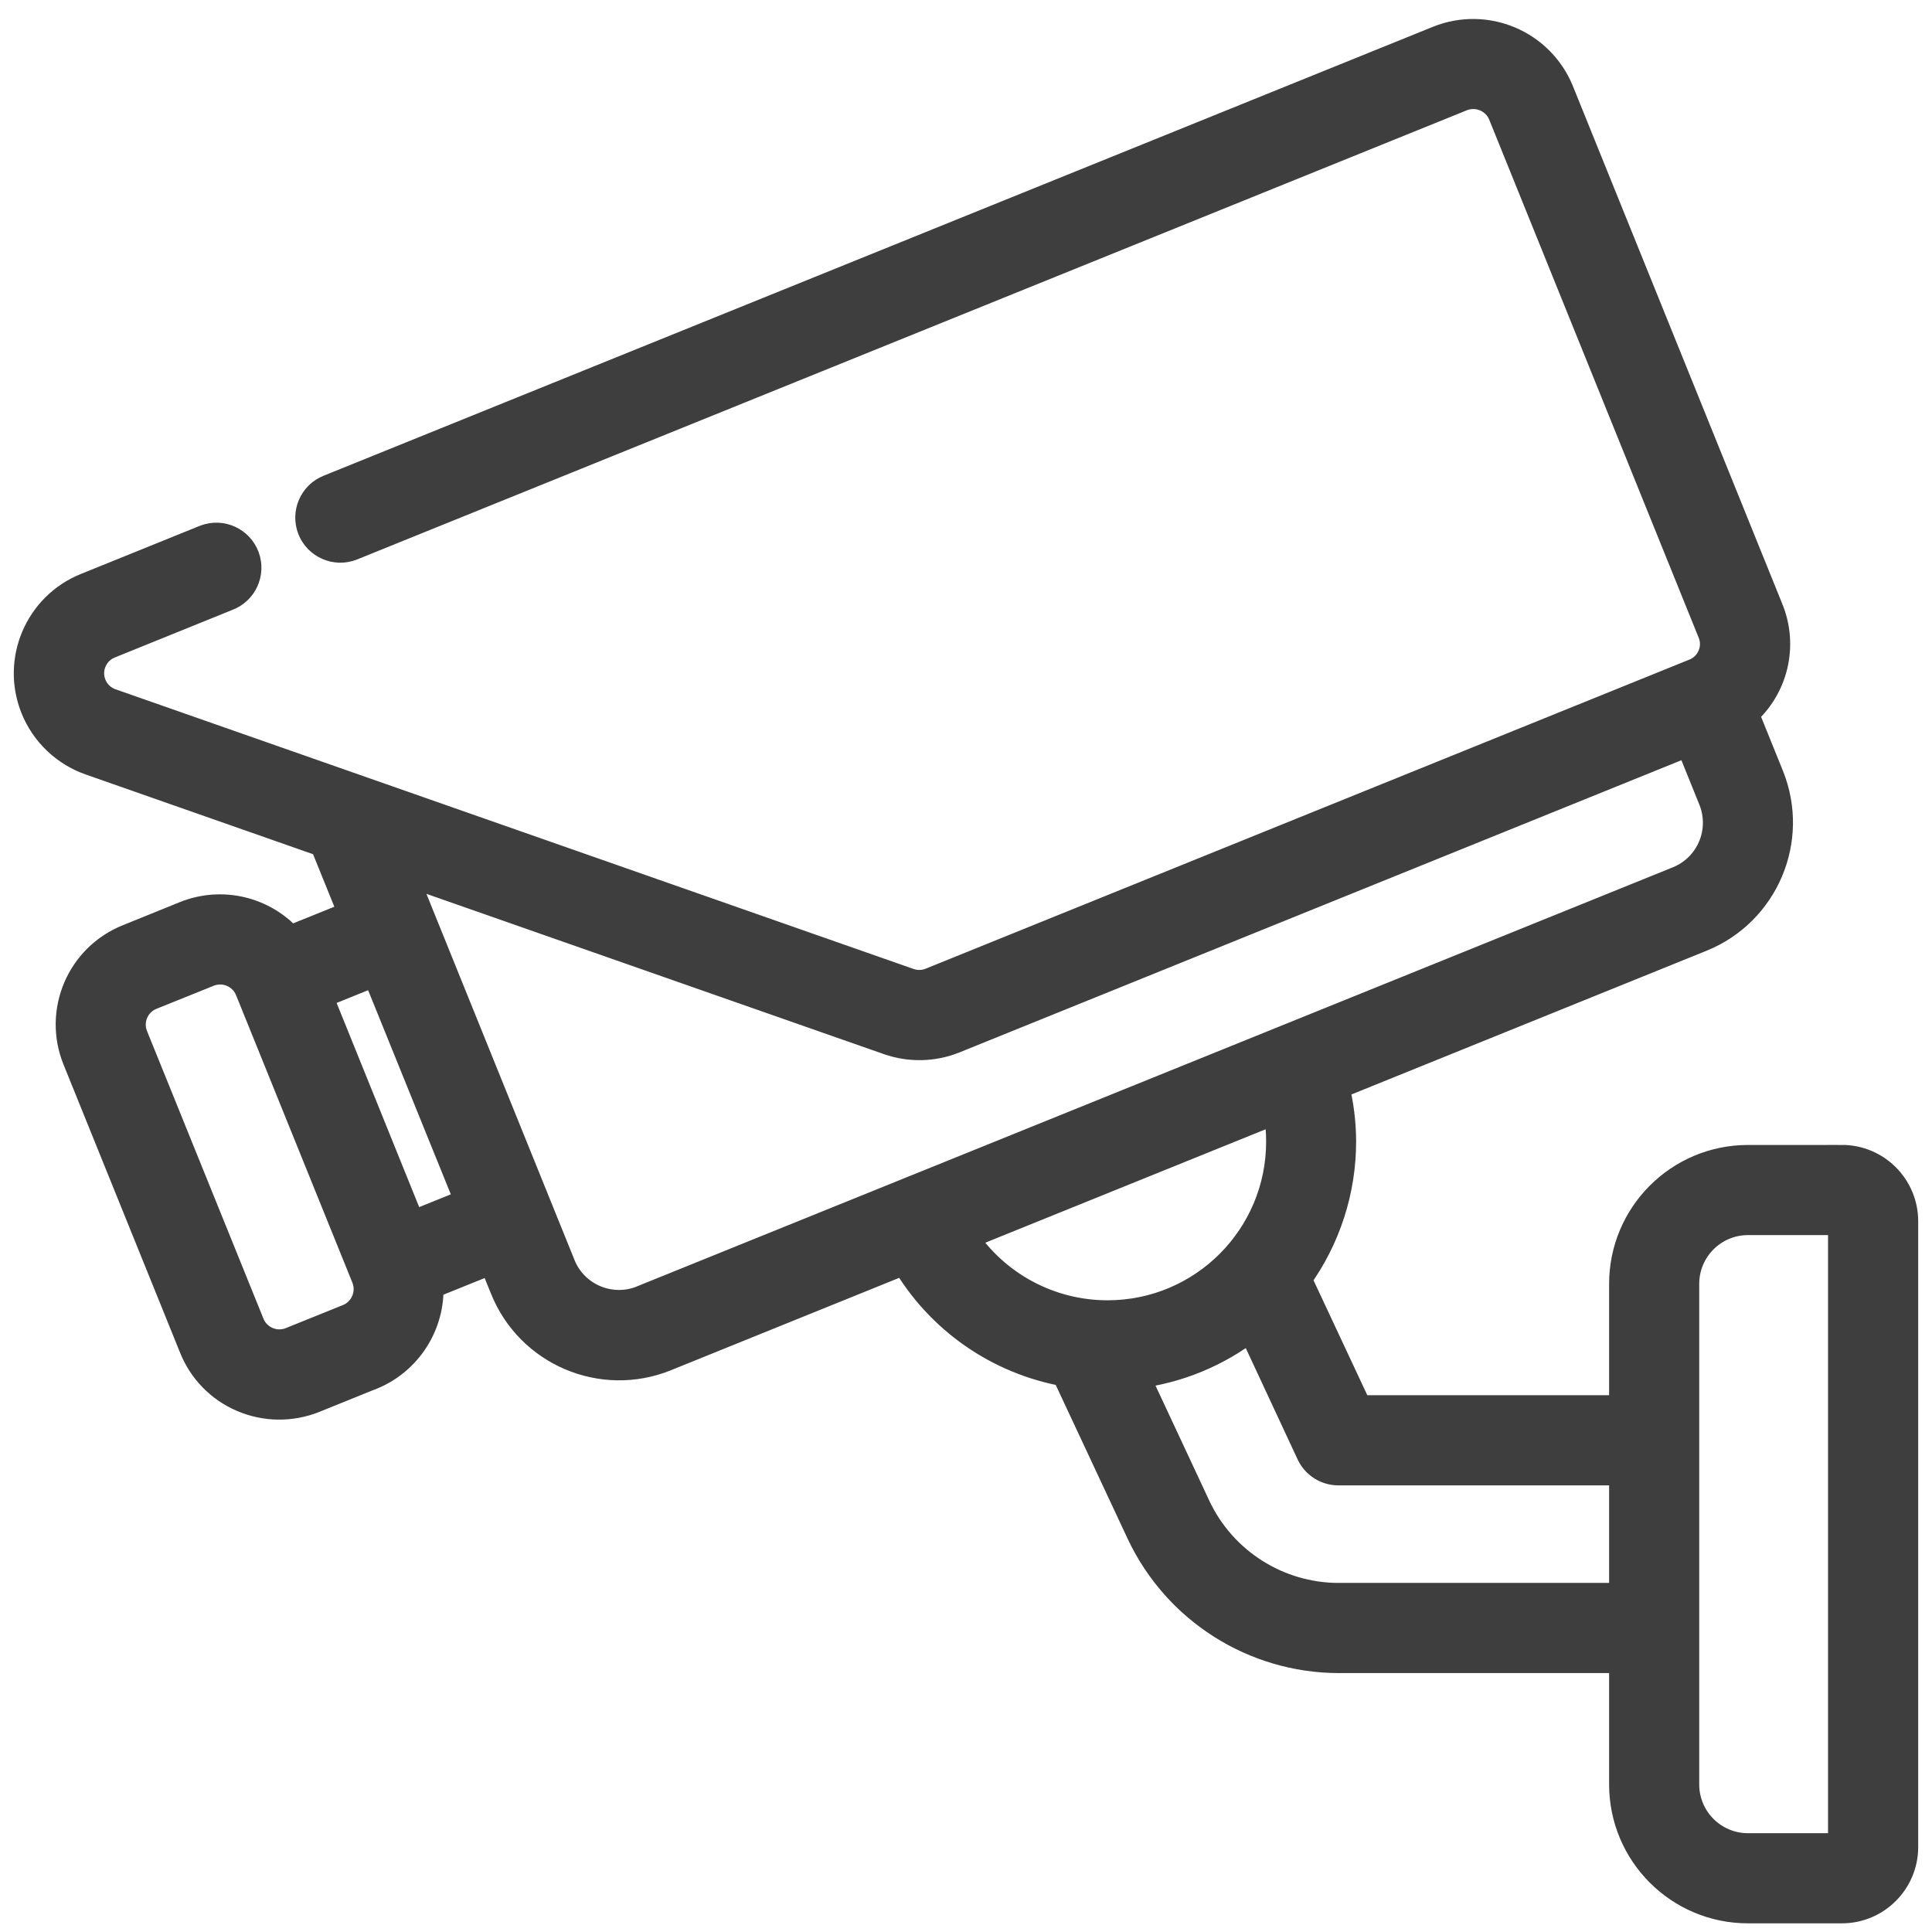
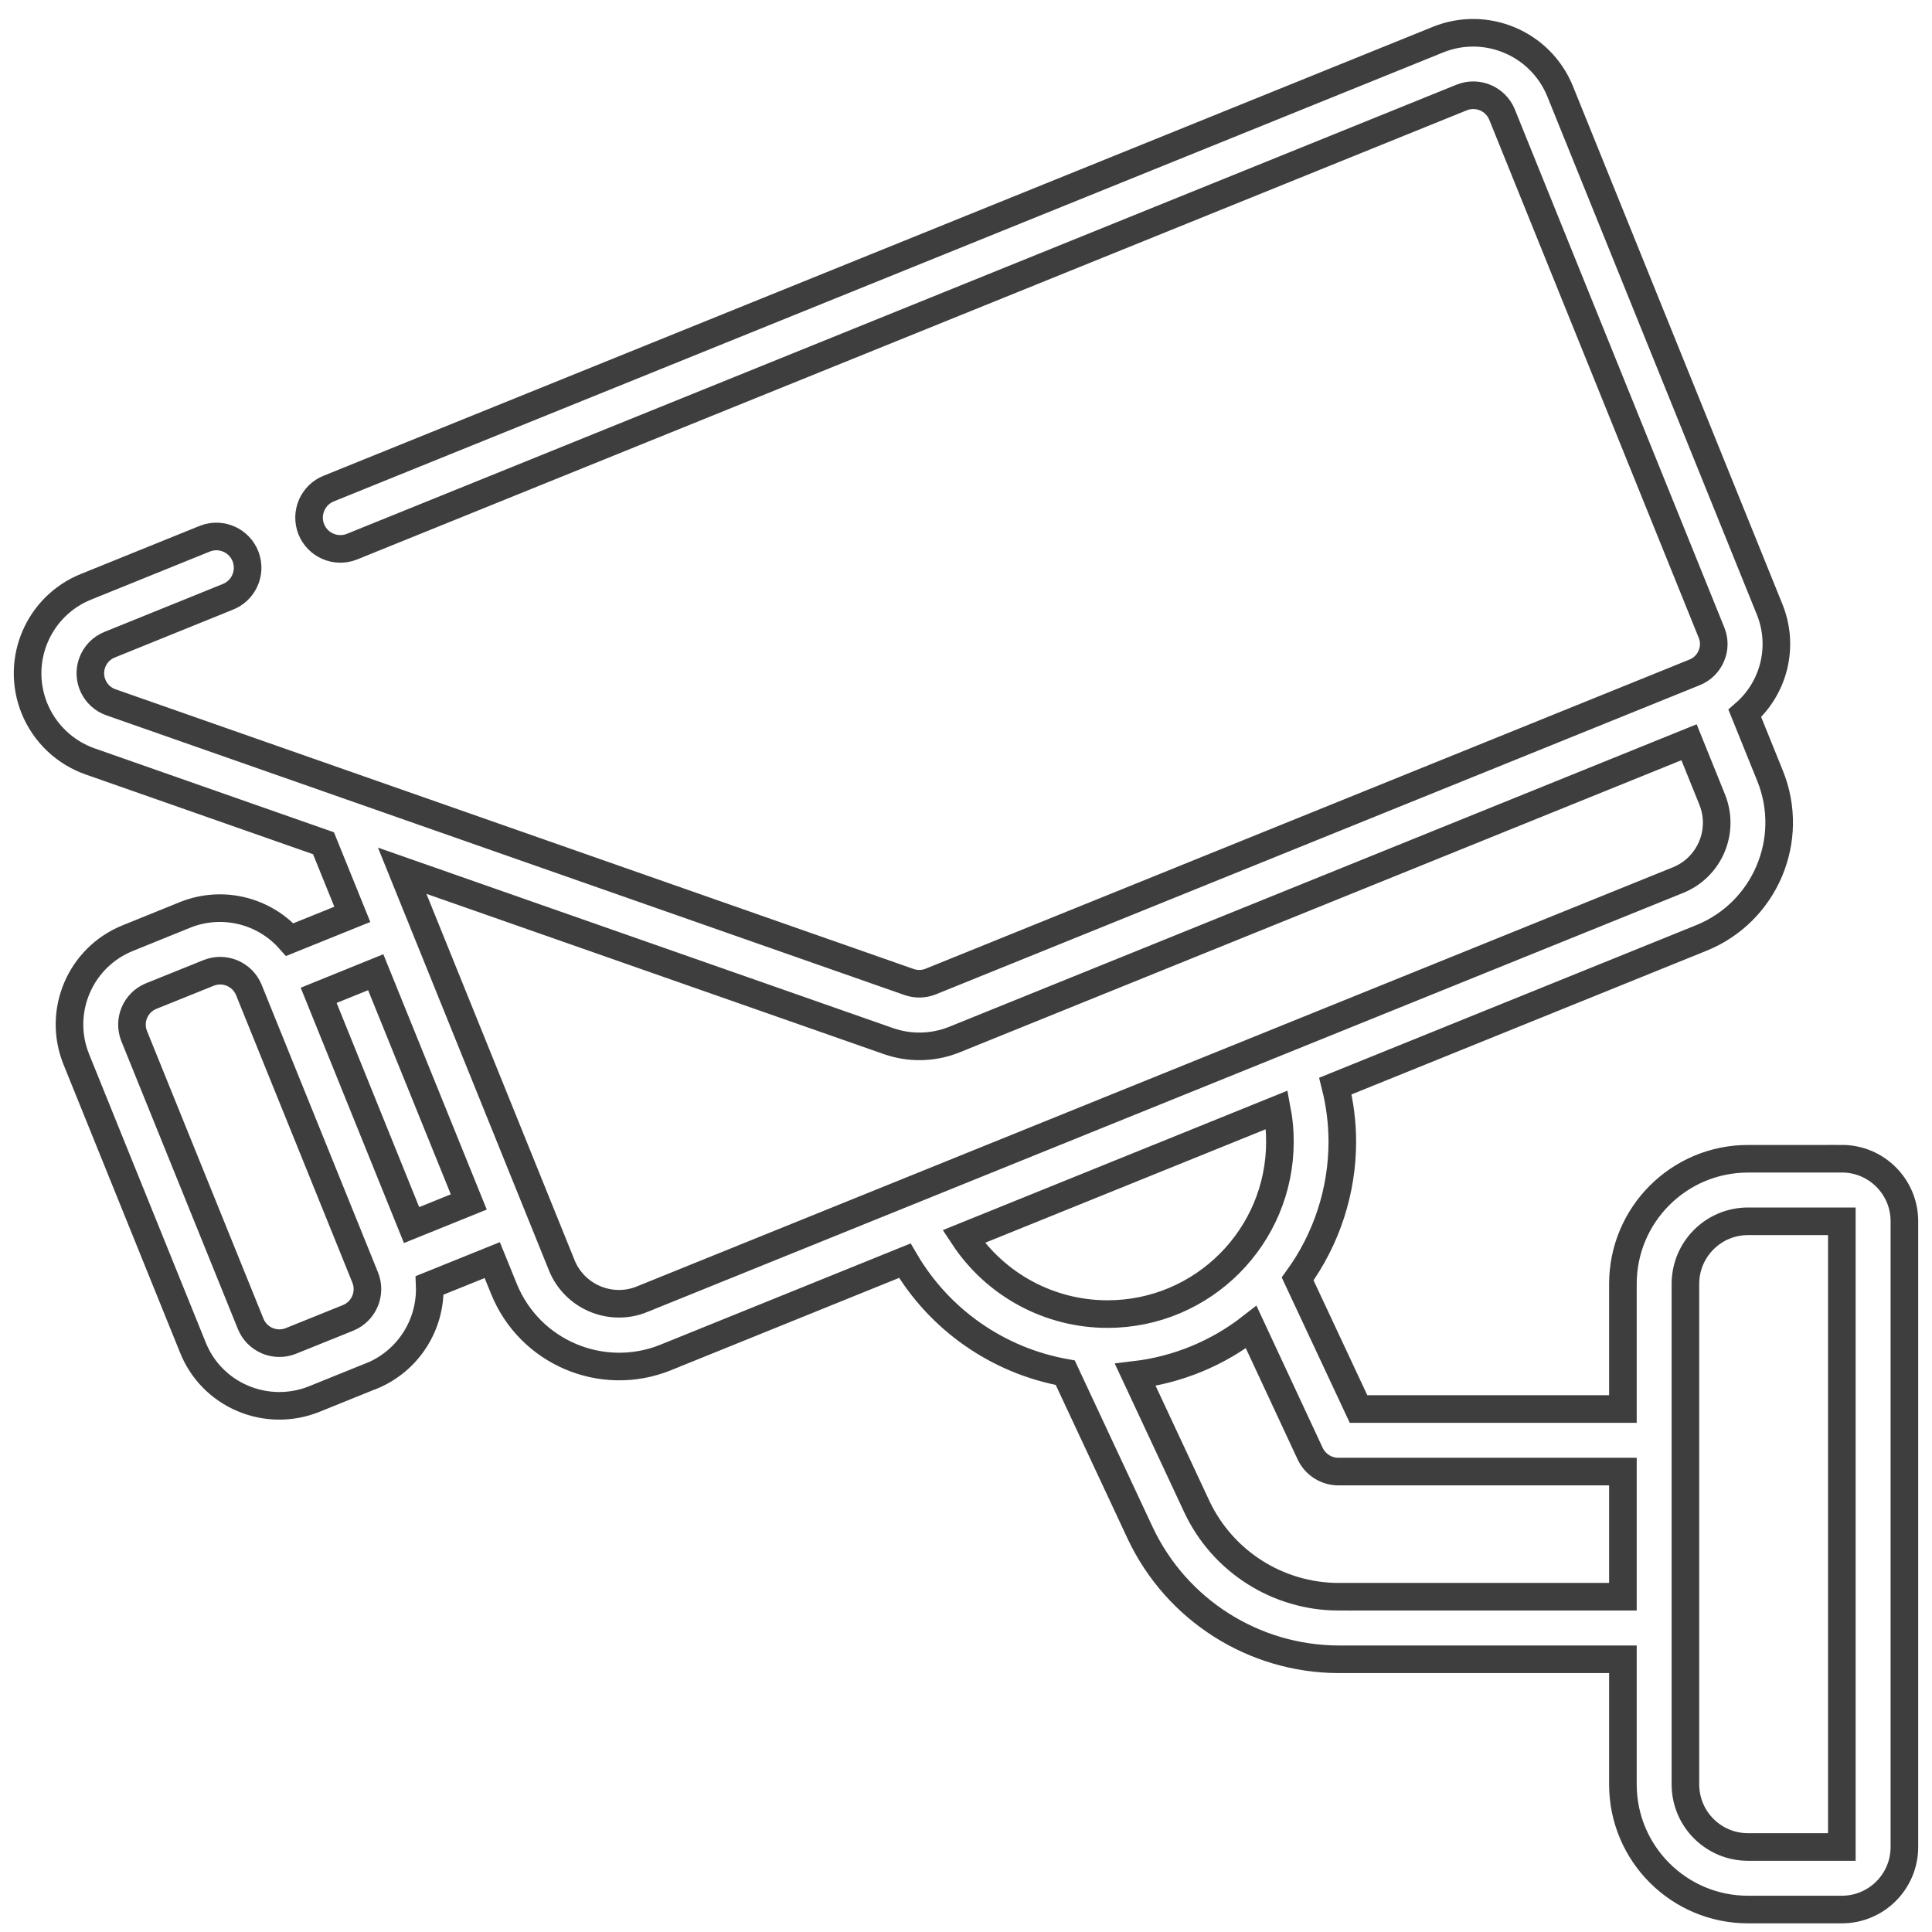
<svg xmlns="http://www.w3.org/2000/svg" width="70" height="70" viewBox="0 0 70 70" fill="none">
  <g id="Vector">
    <mask id="path-1-outside-1_4207_1160" maskUnits="userSpaceOnUse" x="-0" y="0.188" width="70" height="70" fill="black">
      <rect fill="white" x="-0" y="0.188" width="70" height="70" />
-       <path d="M66.733 41.984H63.333C60.83 41.984 58.801 44.014 58.801 46.518V51.051H49.222L47.016 46.337C48.068 44.891 48.635 43.147 48.635 41.357C48.633 40.68 48.549 40.007 48.384 39.35L61.643 33.984C63.95 33.05 65.065 30.423 64.135 28.115L63.218 25.847C64.296 24.907 64.655 23.385 64.11 22.062L56.517 3.286C55.804 1.567 53.842 0.741 52.114 1.431L11.913 17.7C11.332 17.931 11.048 18.59 11.277 19.172C11.508 19.753 12.167 20.038 12.749 19.808C12.754 19.806 12.758 19.804 12.763 19.802L52.962 3.531C53.533 3.303 54.182 3.575 54.419 4.144L62.011 22.921C62.122 23.191 62.121 23.495 62.005 23.763C61.891 24.037 61.672 24.253 61.397 24.362L33.724 35.562C33.471 35.664 33.189 35.67 32.932 35.578L4.021 25.446C3.44 25.243 3.133 24.607 3.336 24.025C3.442 23.722 3.673 23.479 3.969 23.36L8.231 21.634C8.818 21.418 9.118 20.765 8.902 20.178C8.685 19.591 8.033 19.291 7.446 19.508C7.423 19.515 7.402 19.525 7.381 19.534L3.121 21.258C1.389 21.954 0.548 23.924 1.244 25.656C1.61 26.563 2.349 27.268 3.272 27.59L11.721 30.552L12.765 33.129L10.498 34.044C9.554 32.977 8.042 32.617 6.718 33.143L4.631 33.989C2.904 34.684 2.068 36.647 2.762 38.375C2.764 38.381 2.766 38.385 2.768 38.39L6.983 48.81C7.311 49.644 7.96 50.311 8.786 50.662C9.613 51.016 10.548 51.027 11.384 50.691L13.471 49.847H13.479C14.793 49.3 15.625 47.992 15.568 46.571L17.835 45.656L18.255 46.689C19.184 48.997 21.81 50.114 24.118 49.185C24.119 49.185 24.122 49.183 24.123 49.182L32.783 45.677C34.032 47.815 36.157 49.299 38.596 49.736L41.315 55.552C42.629 58.334 45.424 60.111 48.5 60.119H58.801V64.652C58.801 67.156 60.83 69.186 63.333 69.186H66.733C67.985 69.186 69 68.171 69 66.918V44.249C69 42.996 67.985 41.982 66.733 41.982V41.984ZM12.62 47.746L10.534 48.587C9.961 48.813 9.313 48.535 9.082 47.965L4.859 37.533C4.636 36.966 4.908 36.325 5.471 36.092L7.563 35.249C8.133 35.024 8.777 35.295 9.013 35.86L13.232 46.288C13.462 46.86 13.188 47.51 12.619 47.746H12.62ZM14.912 44.387L11.546 36.063L13.613 35.225L16.985 43.549L14.912 44.387ZM23.269 47.072C22.123 47.538 20.818 46.986 20.352 45.842C20.352 45.842 20.352 45.84 20.352 45.839L14.572 31.548L32.192 37.722C32.966 37.992 33.811 37.973 34.572 37.669L61.197 26.893L62.036 28.97C62.498 30.118 61.946 31.422 60.8 31.887L23.27 47.07L23.269 47.072ZM34.914 44.804L46.267 40.21C46.339 40.588 46.375 40.974 46.374 41.359C46.378 44.808 43.585 47.608 40.136 47.612C38.034 47.615 36.072 46.559 34.914 44.804ZM48.5 57.853C46.299 57.849 44.298 56.577 43.362 54.585L41.133 49.814C42.666 49.631 44.117 49.033 45.334 48.084L47.468 52.665C47.655 53.065 48.057 53.321 48.5 53.318H58.801V57.852H48.5V57.853ZM66.733 66.92H63.333C62.081 66.92 61.066 65.905 61.066 64.652V46.518C61.066 45.265 62.081 44.25 63.333 44.25H66.733V66.92Z" />
    </mask>
-     <path d="M66.733 41.984H63.333C60.83 41.984 58.801 44.014 58.801 46.518V51.051H49.222L47.016 46.337C48.068 44.891 48.635 43.147 48.635 41.357C48.633 40.68 48.549 40.007 48.384 39.35L61.643 33.984C63.95 33.05 65.065 30.423 64.135 28.115L63.218 25.847C64.296 24.907 64.655 23.385 64.11 22.062L56.517 3.286C55.804 1.567 53.842 0.741 52.114 1.431L11.913 17.7C11.332 17.931 11.048 18.59 11.277 19.172C11.508 19.753 12.167 20.038 12.749 19.808C12.754 19.806 12.758 19.804 12.763 19.802L52.962 3.531C53.533 3.303 54.182 3.575 54.419 4.144L62.011 22.921C62.122 23.191 62.121 23.495 62.005 23.763C61.891 24.037 61.672 24.253 61.397 24.362L33.724 35.562C33.471 35.664 33.189 35.67 32.932 35.578L4.021 25.446C3.44 25.243 3.133 24.607 3.336 24.025C3.442 23.722 3.673 23.479 3.969 23.36L8.231 21.634C8.818 21.418 9.118 20.765 8.902 20.178C8.685 19.591 8.033 19.291 7.446 19.508C7.423 19.515 7.402 19.525 7.381 19.534L3.121 21.258C1.389 21.954 0.548 23.924 1.244 25.656C1.61 26.563 2.349 27.268 3.272 27.59L11.721 30.552L12.765 33.129L10.498 34.044C9.554 32.977 8.042 32.617 6.718 33.143L4.631 33.989C2.904 34.684 2.068 36.647 2.762 38.375C2.764 38.381 2.766 38.385 2.768 38.39L6.983 48.81C7.311 49.644 7.96 50.311 8.786 50.662C9.613 51.016 10.548 51.027 11.384 50.691L13.471 49.847H13.479C14.793 49.3 15.625 47.992 15.568 46.571L17.835 45.656L18.255 46.689C19.184 48.997 21.81 50.114 24.118 49.185C24.119 49.185 24.122 49.183 24.123 49.182L32.783 45.677C34.032 47.815 36.157 49.299 38.596 49.736L41.315 55.552C42.629 58.334 45.424 60.111 48.5 60.119H58.801V64.652C58.801 67.156 60.83 69.186 63.333 69.186H66.733C67.985 69.186 69 68.171 69 66.918V44.249C69 42.996 67.985 41.982 66.733 41.982V41.984ZM12.62 47.746L10.534 48.587C9.961 48.813 9.313 48.535 9.082 47.965L4.859 37.533C4.636 36.966 4.908 36.325 5.471 36.092L7.563 35.249C8.133 35.024 8.777 35.295 9.013 35.86L13.232 46.288C13.462 46.86 13.188 47.51 12.619 47.746H12.62ZM14.912 44.387L11.546 36.063L13.613 35.225L16.985 43.549L14.912 44.387ZM23.269 47.072C22.123 47.538 20.818 46.986 20.352 45.842C20.352 45.842 20.352 45.84 20.352 45.839L14.572 31.548L32.192 37.722C32.966 37.992 33.811 37.973 34.572 37.669L61.197 26.893L62.036 28.97C62.498 30.118 61.946 31.422 60.8 31.887L23.27 47.07L23.269 47.072ZM34.914 44.804L46.267 40.21C46.339 40.588 46.375 40.974 46.374 41.359C46.378 44.808 43.585 47.608 40.136 47.612C38.034 47.615 36.072 46.559 34.914 44.804ZM48.5 57.853C46.299 57.849 44.298 56.577 43.362 54.585L41.133 49.814C42.666 49.631 44.117 49.033 45.334 48.084L47.468 52.665C47.655 53.065 48.057 53.321 48.5 53.318H58.801V57.852H48.5V57.853ZM66.733 66.92H63.333C62.081 66.92 61.066 65.905 61.066 64.652V46.518C61.066 45.265 62.081 44.25 63.333 44.25H66.733V66.92Z" fill="#3E3E3E" />
    <path d="M66.733 41.984H63.333C60.83 41.984 58.801 44.014 58.801 46.518V51.051H49.222L47.016 46.337C48.068 44.891 48.635 43.147 48.635 41.357C48.633 40.68 48.549 40.007 48.384 39.35L61.643 33.984C63.95 33.05 65.065 30.423 64.135 28.115L63.218 25.847C64.296 24.907 64.655 23.385 64.11 22.062L56.517 3.286C55.804 1.567 53.842 0.741 52.114 1.431L11.913 17.7C11.332 17.931 11.048 18.59 11.277 19.172C11.508 19.753 12.167 20.038 12.749 19.808C12.754 19.806 12.758 19.804 12.763 19.802L52.962 3.531C53.533 3.303 54.182 3.575 54.419 4.144L62.011 22.921C62.122 23.191 62.121 23.495 62.005 23.763C61.891 24.037 61.672 24.253 61.397 24.362L33.724 35.562C33.471 35.664 33.189 35.67 32.932 35.578L4.021 25.446C3.44 25.243 3.133 24.607 3.336 24.025C3.442 23.722 3.673 23.479 3.969 23.36L8.231 21.634C8.818 21.418 9.118 20.765 8.902 20.178C8.685 19.591 8.033 19.291 7.446 19.508C7.423 19.515 7.402 19.525 7.381 19.534L3.121 21.258C1.389 21.954 0.548 23.924 1.244 25.656C1.61 26.563 2.349 27.268 3.272 27.59L11.721 30.552L12.765 33.129L10.498 34.044C9.554 32.977 8.042 32.617 6.718 33.143L4.631 33.989C2.904 34.684 2.068 36.647 2.762 38.375C2.764 38.381 2.766 38.385 2.768 38.39L6.983 48.81C7.311 49.644 7.96 50.311 8.786 50.662C9.613 51.016 10.548 51.027 11.384 50.691L13.471 49.847H13.479C14.793 49.3 15.625 47.992 15.568 46.571L17.835 45.656L18.255 46.689C19.184 48.997 21.81 50.114 24.118 49.185C24.119 49.185 24.122 49.183 24.123 49.182L32.783 45.677C34.032 47.815 36.157 49.299 38.596 49.736L41.315 55.552C42.629 58.334 45.424 60.111 48.5 60.119H58.801V64.652C58.801 67.156 60.83 69.186 63.333 69.186H66.733C67.985 69.186 69 68.171 69 66.918V44.249C69 42.996 67.985 41.982 66.733 41.982V41.984ZM12.62 47.746L10.534 48.587C9.961 48.813 9.313 48.535 9.082 47.965L4.859 37.533C4.636 36.966 4.908 36.325 5.471 36.092L7.563 35.249C8.133 35.024 8.777 35.295 9.013 35.86L13.232 46.288C13.462 46.86 13.188 47.51 12.619 47.746H12.62ZM14.912 44.387L11.546 36.063L13.613 35.225L16.985 43.549L14.912 44.387ZM23.269 47.072C22.123 47.538 20.818 46.986 20.352 45.842C20.352 45.842 20.352 45.84 20.352 45.839L14.572 31.548L32.192 37.722C32.966 37.992 33.811 37.973 34.572 37.669L61.197 26.893L62.036 28.97C62.498 30.118 61.946 31.422 60.8 31.887L23.27 47.07L23.269 47.072ZM34.914 44.804L46.267 40.21C46.339 40.588 46.375 40.974 46.374 41.359C46.378 44.808 43.585 47.608 40.136 47.612C38.034 47.615 36.072 46.559 34.914 44.804ZM48.5 57.853C46.299 57.849 44.298 56.577 43.362 54.585L41.133 49.814C42.666 49.631 44.117 49.033 45.334 48.084L47.468 52.665C47.655 53.065 48.057 53.321 48.5 53.318H58.801V57.852H48.5V57.853ZM66.733 66.92H63.333C62.081 66.92 61.066 65.905 61.066 64.652V46.518C61.066 45.265 62.081 44.25 63.333 44.25H66.733V66.92Z" stroke="#3E3E3E" mask="url(#path-1-outside-1_4207_1160)" />
  </g>
</svg>